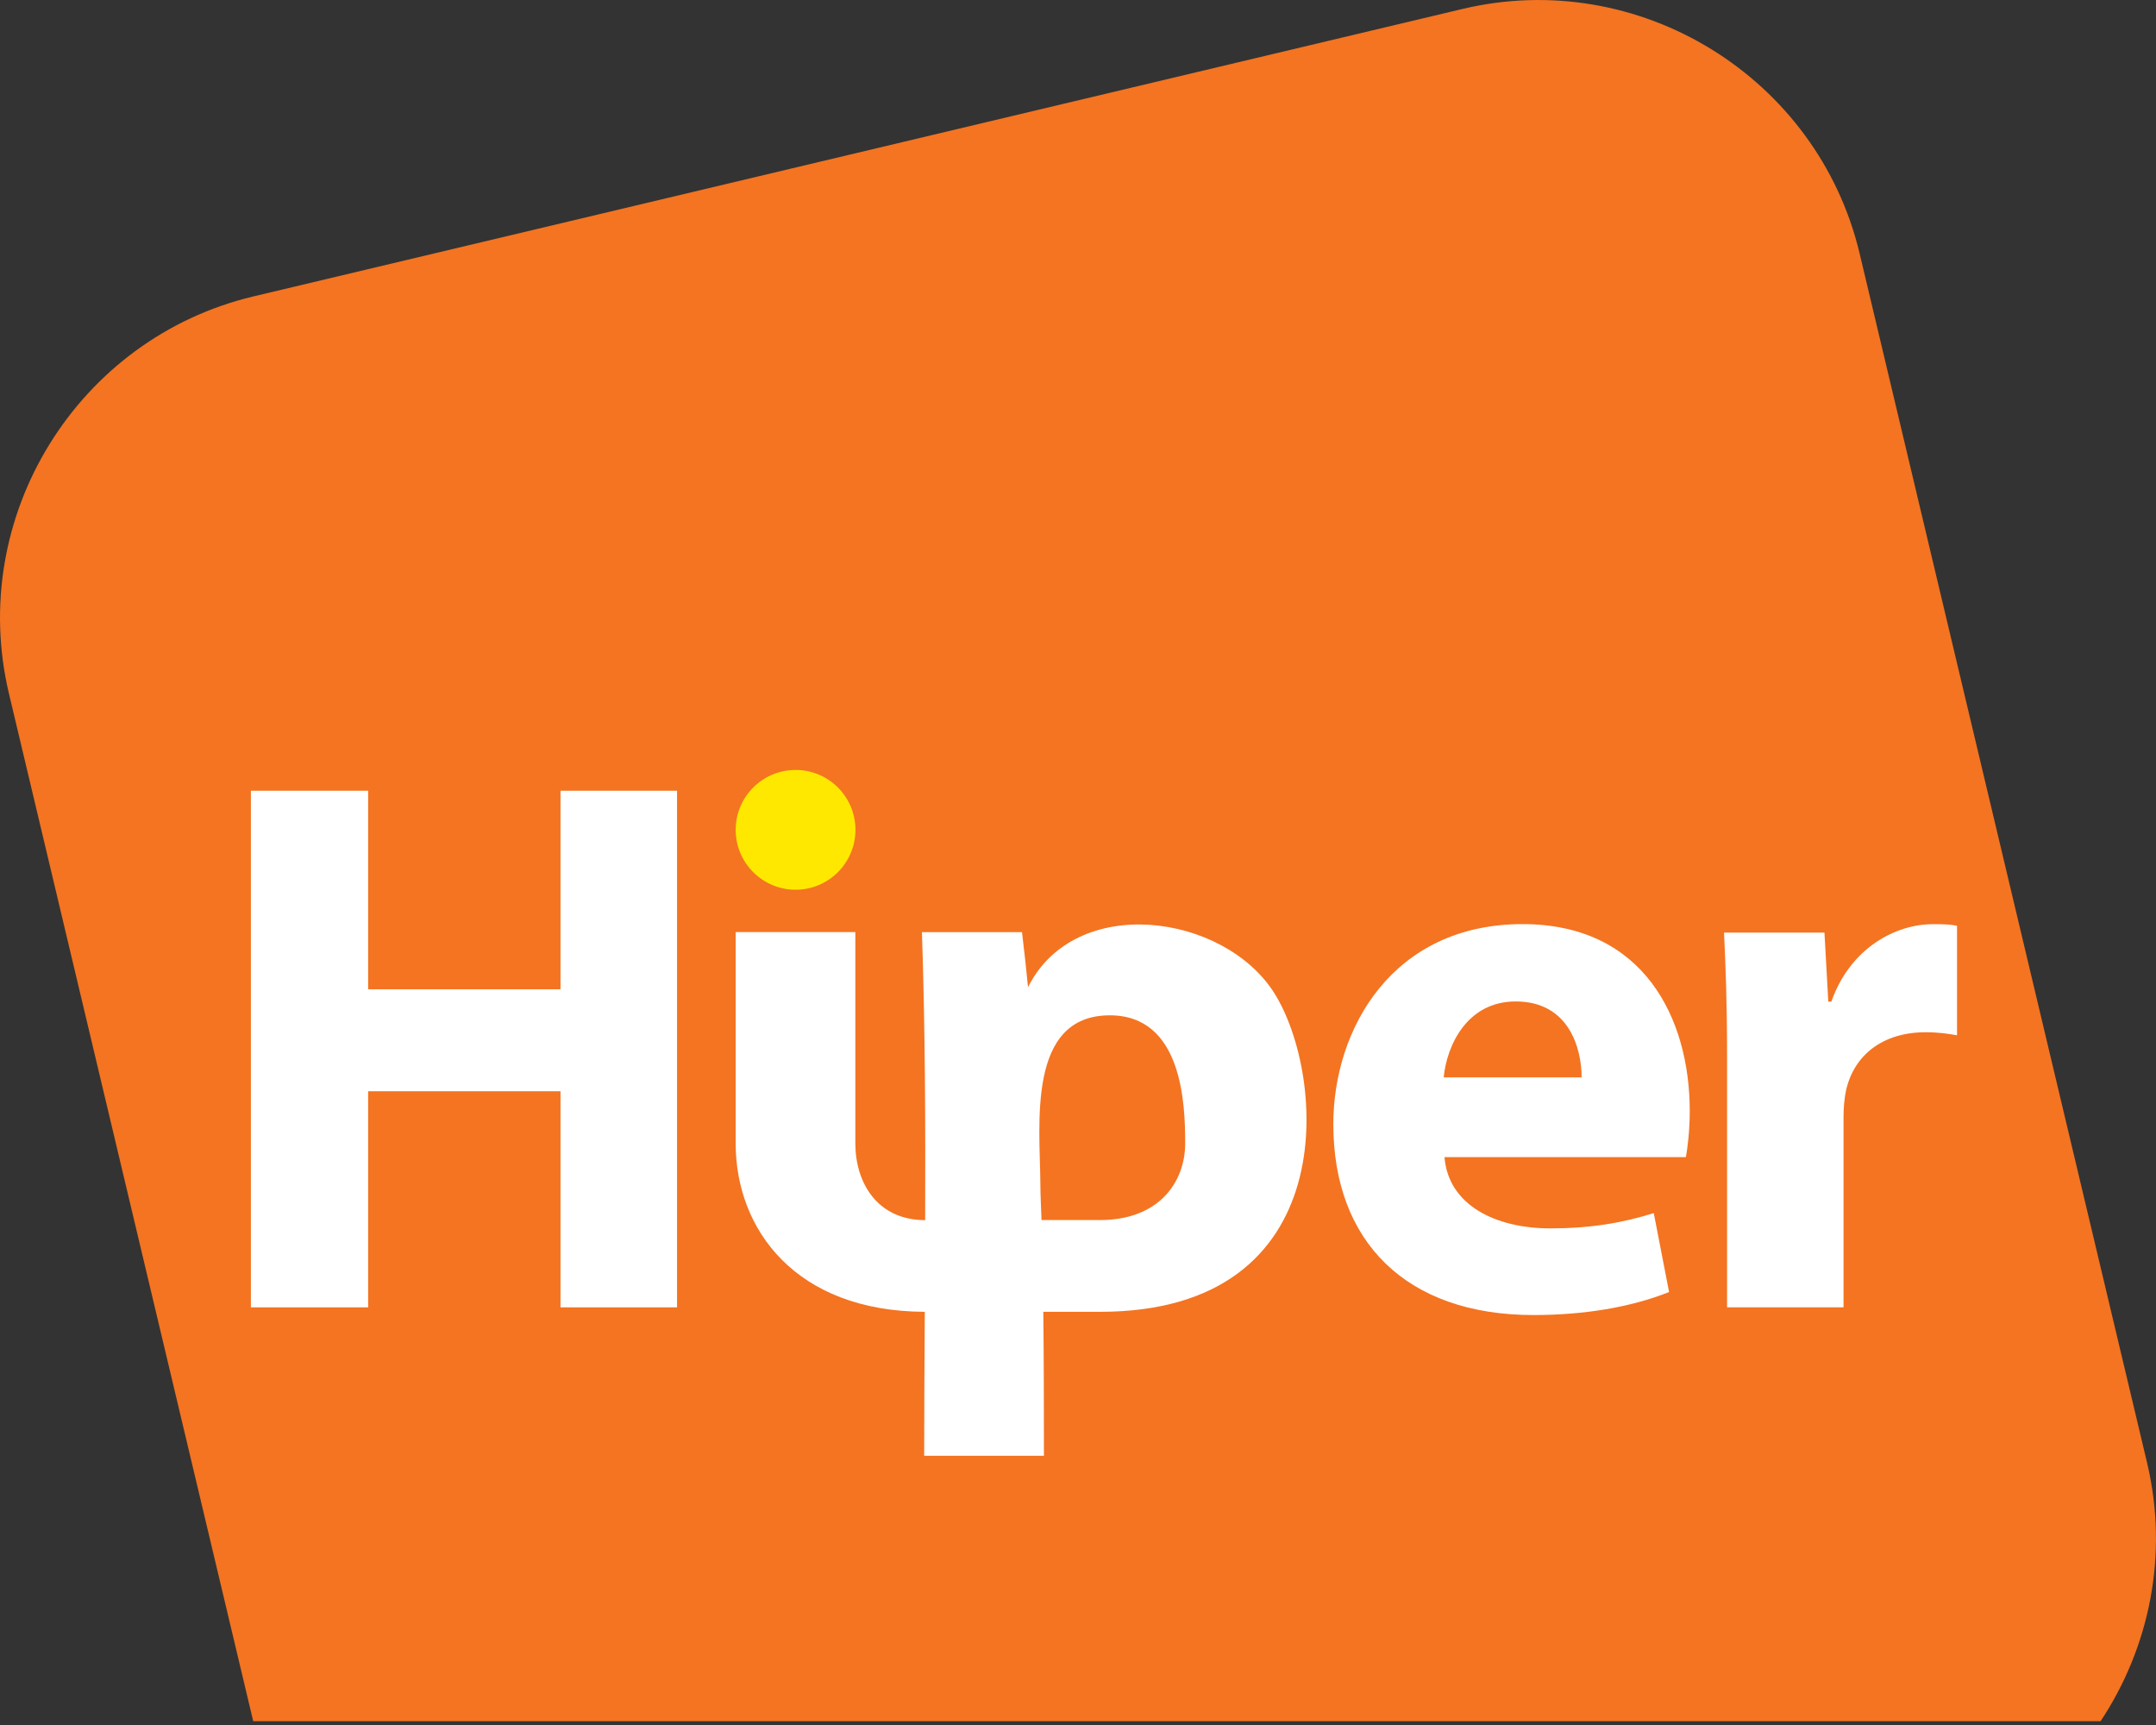
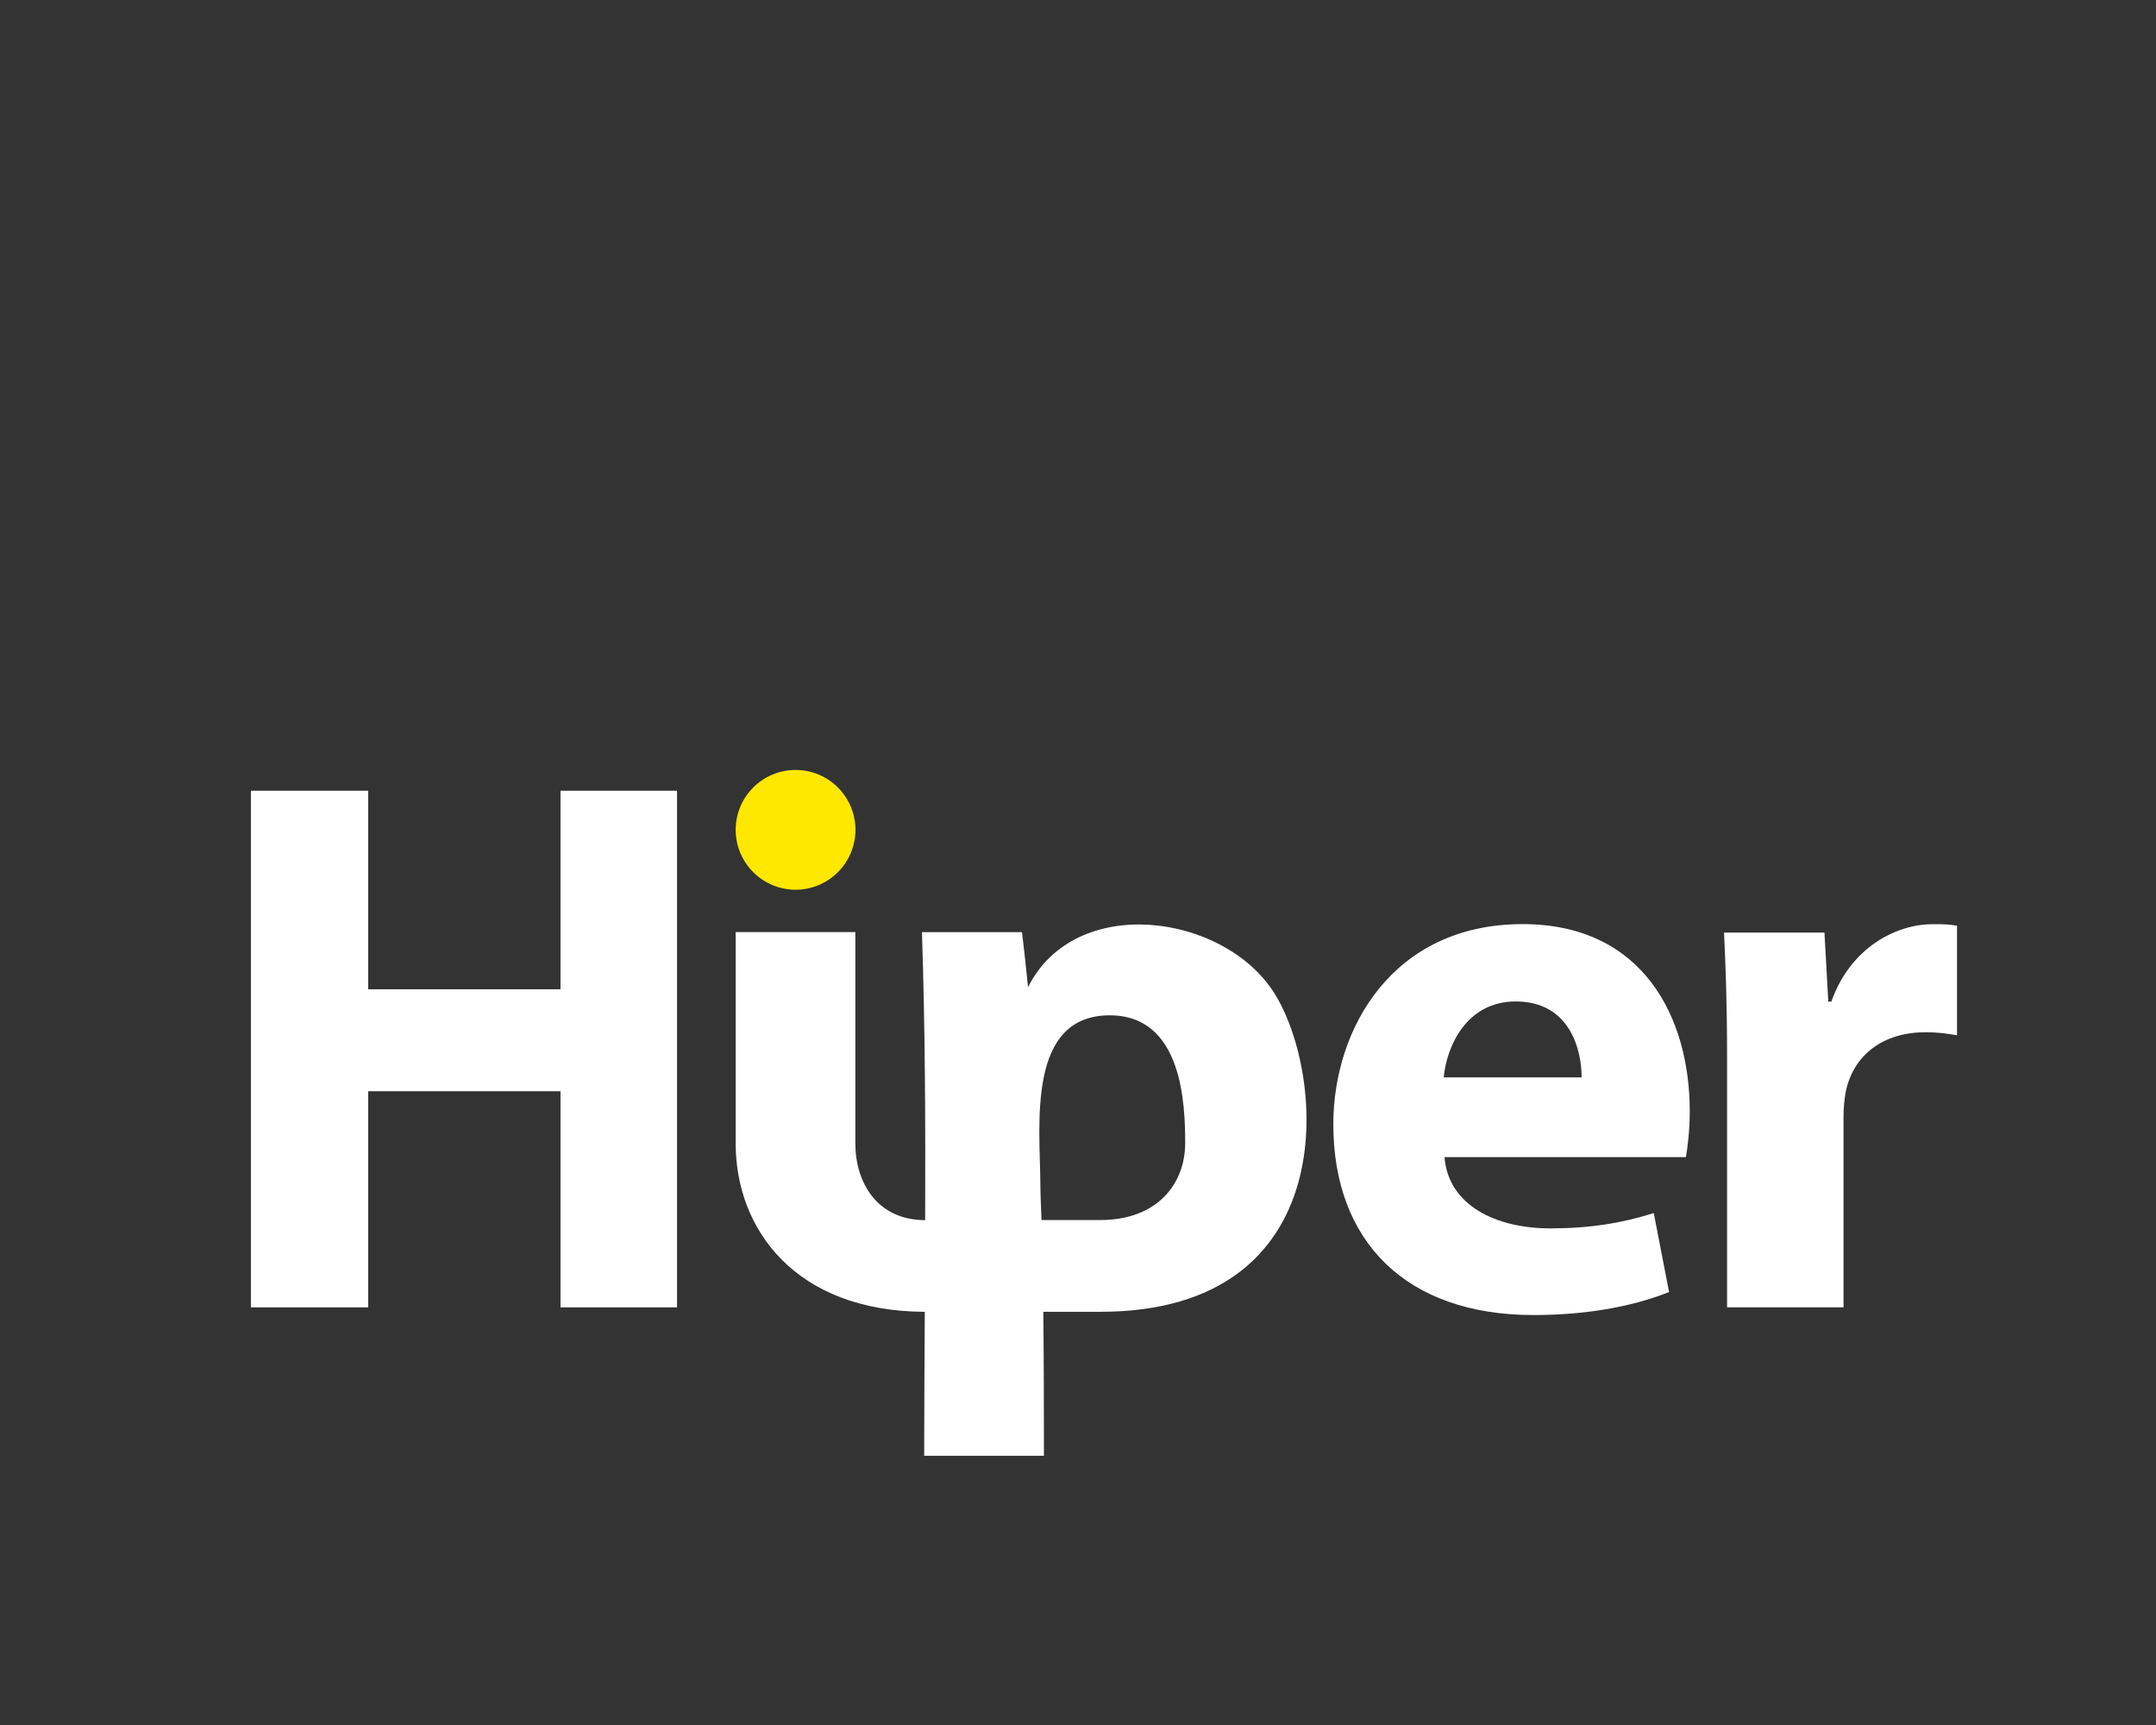
<svg xmlns="http://www.w3.org/2000/svg" width="300" height="240" viewBox="0 0 300 240" fill="none">
  <rect x="0" y="0" width="300" height="240" fill="#333333" stroke="none" />
  <g clip-path="url(#clip0_1246_7364)">
-     <path fill-rule="evenodd" clip-rule="evenodd" d="M35.271 41.238L203.499 1.246C228.06 -4.596 252.92 10.724 258.761 35.272L298.754 203.5C301.805 216.328 299.078 229.232 292.29 239.469H35.234L1.245 96.5C-4.597 71.939 10.723 47.08 35.271 41.238Z" fill="#F47421" />
    <path d="M34.91 110.014V181.891H51.226V151.825H77.992V181.891H94.208V110.014H77.992V137.639H51.226V110.014H34.91Z" fill="white" />
    <path d="M234.587 160.991C234.799 159.82 235.123 157.367 235.123 154.589C235.123 141.686 228.721 128.571 211.869 128.571C193.735 128.571 185.527 143.181 185.527 156.408C185.527 172.724 195.653 182.962 213.364 182.962C220.401 182.962 226.902 181.89 232.245 179.761L230.116 168.776C225.744 170.158 221.26 170.905 215.718 170.905C208.145 170.905 201.532 167.704 200.996 160.991H234.587ZM200.884 149.894C201.308 145.522 204.085 139.332 210.91 139.332C218.371 139.332 220.077 145.946 220.077 149.894H200.884Z" fill="white" />
    <path d="M240.316 181.891H256.52V155.449C256.52 154.166 256.632 152.883 256.844 151.825C257.915 146.818 261.963 143.617 267.941 143.617C269.759 143.617 271.142 143.829 272.313 144.04V128.796C271.142 128.584 270.394 128.584 268.9 128.584C263.893 128.584 257.491 131.785 254.826 139.357H254.402L253.867 129.755H239.893C240.104 134.238 240.316 139.245 240.316 146.93V181.903V181.891Z" fill="white" />
    <path fill-rule="evenodd" clip-rule="evenodd" d="M110.699 107.124C115.308 107.124 119.032 110.86 119.032 115.456C119.032 120.052 115.295 123.789 110.699 123.789C106.104 123.789 102.367 120.052 102.367 115.456C102.367 110.86 106.104 107.124 110.699 107.124Z" fill="#FFE800" />
    <path fill-rule="evenodd" clip-rule="evenodd" d="M144.924 169.747H153.057C161.228 169.747 164.914 164.516 164.914 159.061C164.914 153.605 164.528 141.263 154.427 141.263C142.832 141.263 144.712 156.582 144.762 164.603C144.762 166.322 144.874 168.028 144.924 169.747ZM102.354 129.68H119.018V159.073C119.018 164.528 122.045 169.747 128.733 169.759C128.783 156.532 128.733 142.907 128.285 129.692H142.209C142.52 132.233 142.794 134.786 143.044 137.352C149.62 124.2 170.357 127.089 177.332 138.199C184.543 149.67 186.984 182.513 153.07 182.513H145.173C145.248 189.176 145.26 195.865 145.26 202.541H128.596C128.596 196.126 128.646 189.413 128.683 182.513C110.673 182.451 102.366 171.017 102.366 159.086V129.692L102.354 129.68Z" fill="white" />
  </g>
  <defs>
    <clipPath id="clip0_1246_7364">
      <rect width="300" height="239.469" fill="white" />
    </clipPath>
  </defs>
</svg>